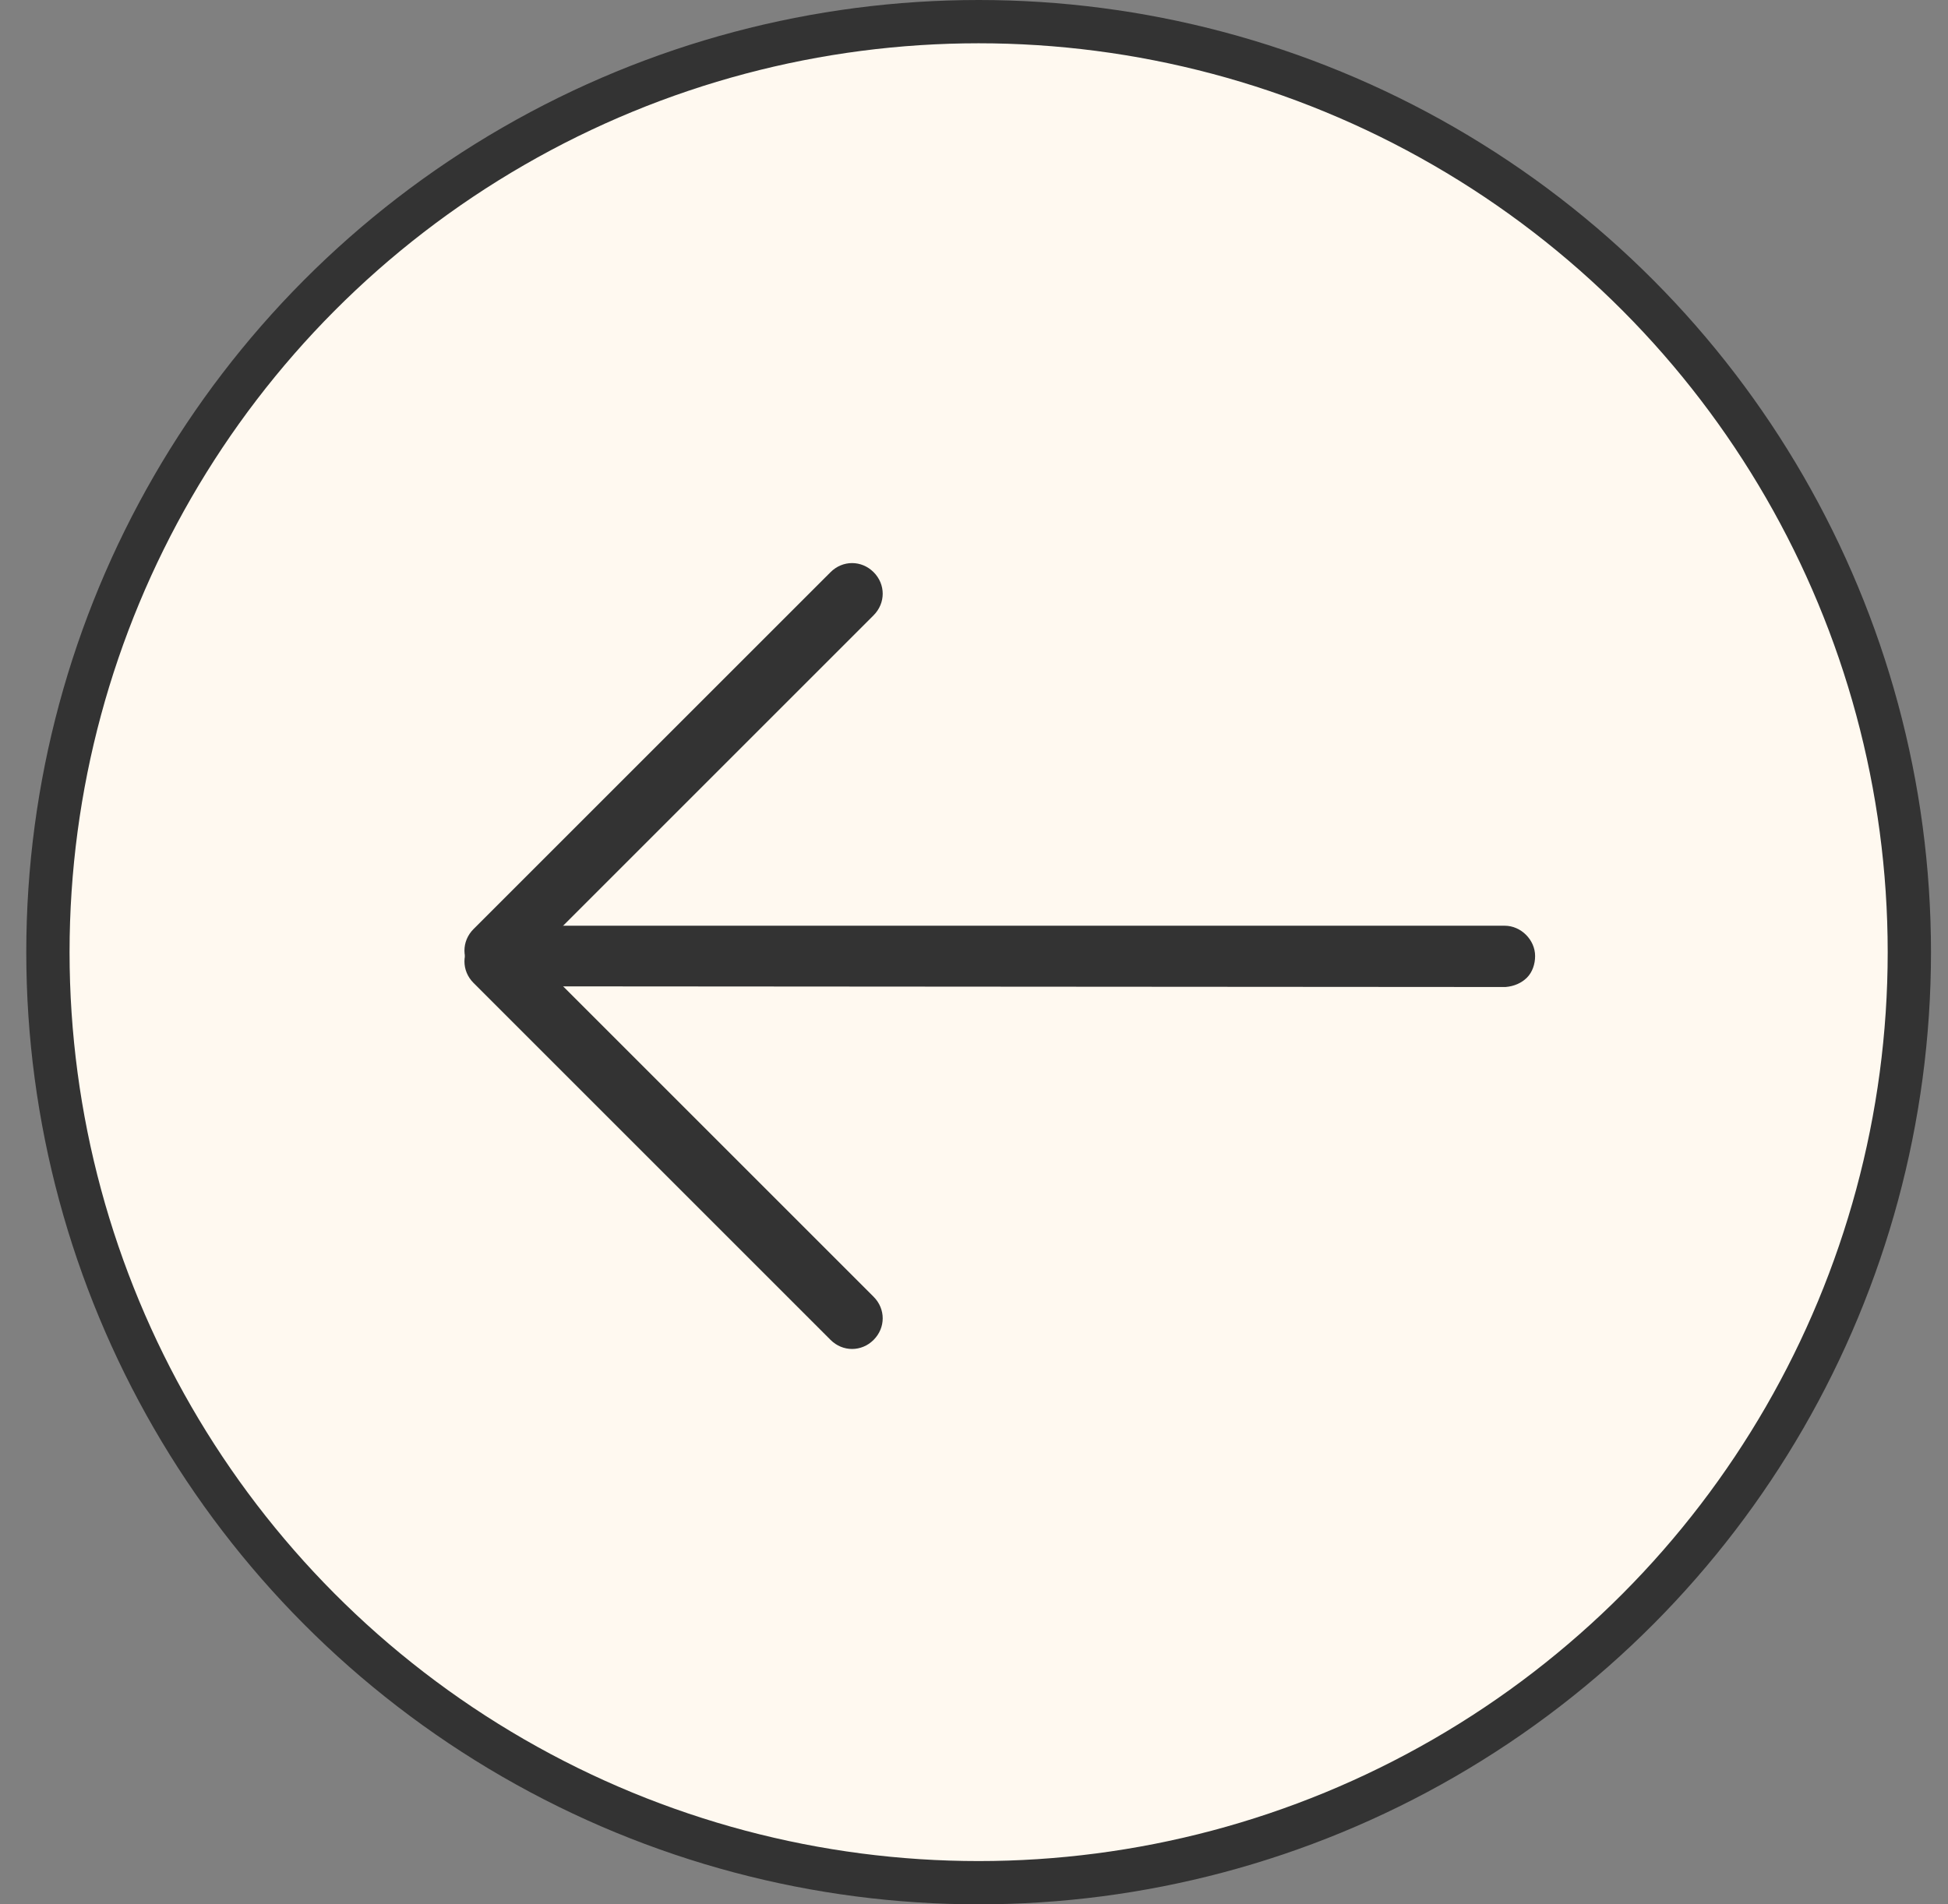
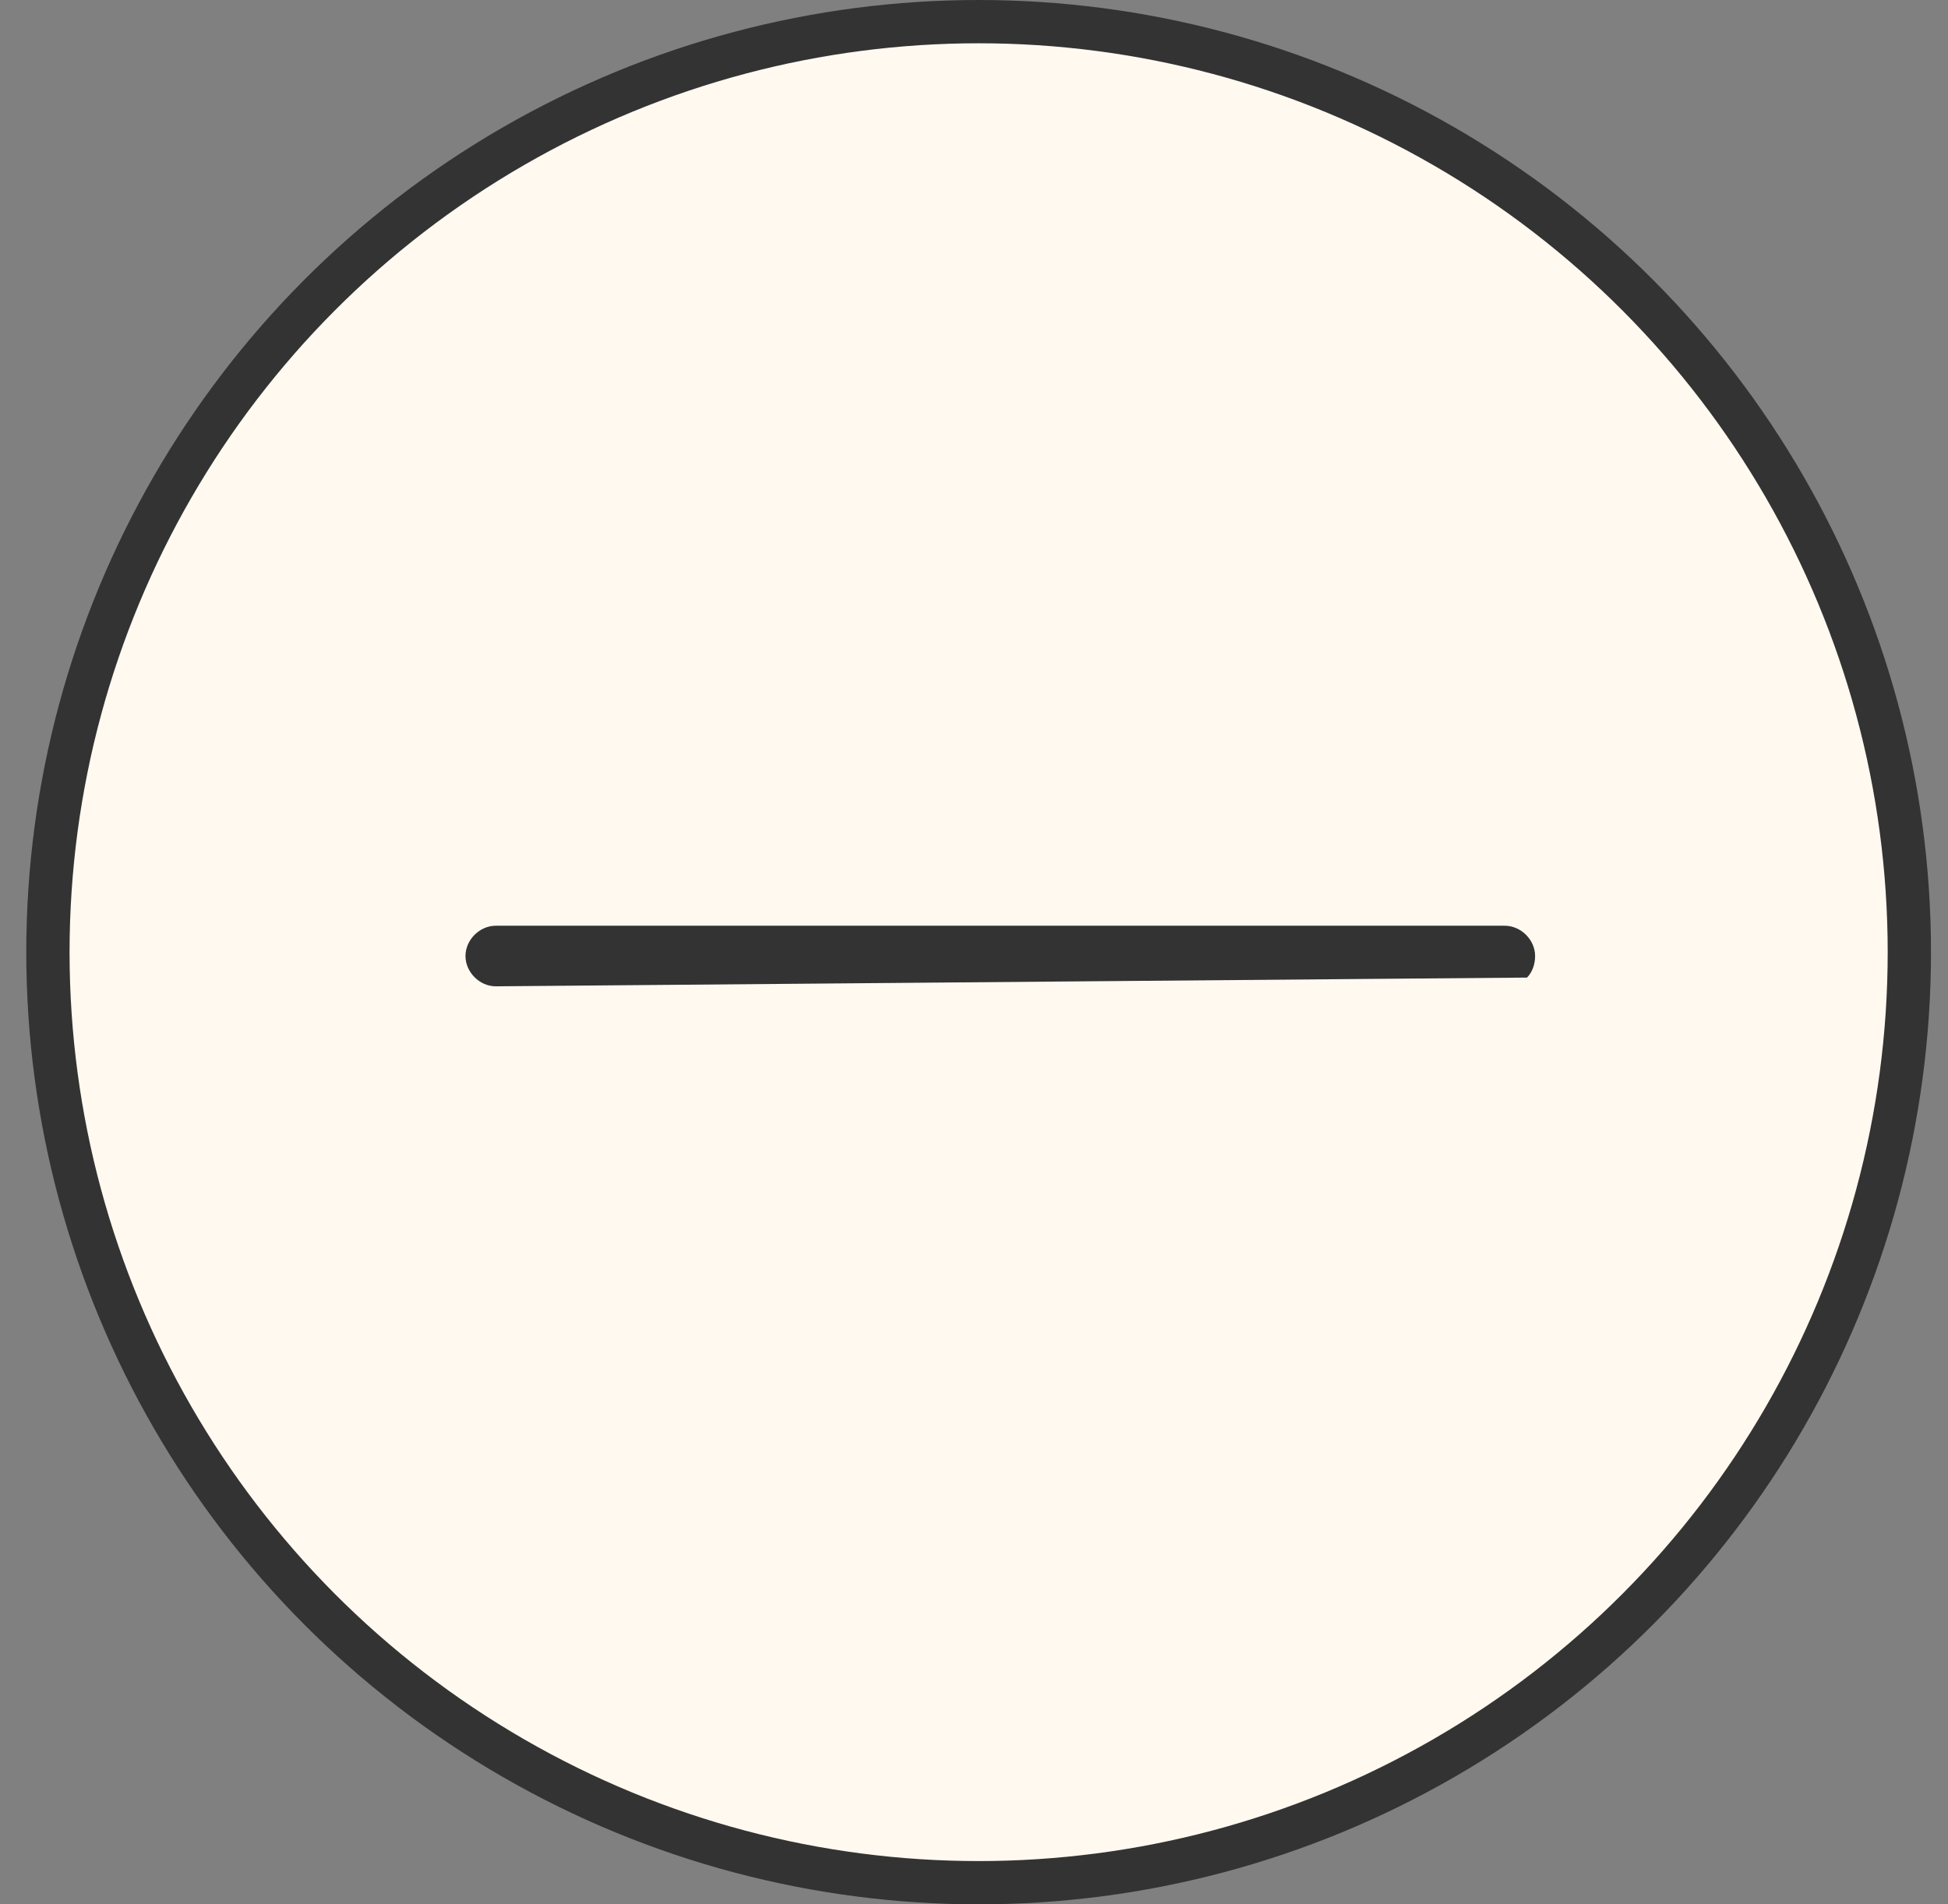
<svg xmlns="http://www.w3.org/2000/svg" width="45" height="44" viewBox="0 0 45 44" fill="none">
  <rect x="0" y="0" width="45" height="44" fill="#808080" stroke="none" />
  <circle cx="22.607" cy="22" r="21.5" transform="rotate(-180 22.607 22)" fill="#FFF9F0" stroke="#333333" />
-   <path d="M35.275 22.587C35.151 22.711 34.979 22.789 34.777 22.805L11.453 22.789C11.079 22.789 10.753 22.462 10.753 22.089C10.753 21.715 11.079 21.389 11.453 21.389L34.761 21.389C35.135 21.389 35.462 21.715 35.462 22.089C35.462 22.276 35.399 22.462 35.275 22.587Z" fill="#333333" />
-   <path d="M20.181 14.216L11.935 22.462C11.655 22.742 11.219 22.742 10.939 22.462C10.659 22.182 10.659 21.746 10.939 21.466L19.186 13.22C19.466 12.94 19.901 12.94 20.181 13.22C20.461 13.5 20.461 13.935 20.181 14.216Z" fill="#333333" />
-   <path d="M20.181 30.958C19.901 31.238 19.466 31.238 19.186 30.958L10.939 22.711C10.659 22.431 10.659 21.996 10.939 21.716C11.219 21.436 11.655 21.436 11.935 21.716L20.181 29.962C20.461 30.242 20.461 30.678 20.181 30.958Z" fill="#333333" />
+   <path d="M35.275 22.587L11.453 22.789C11.079 22.789 10.753 22.462 10.753 22.089C10.753 21.715 11.079 21.389 11.453 21.389L34.761 21.389C35.135 21.389 35.462 21.715 35.462 22.089C35.462 22.276 35.399 22.462 35.275 22.587Z" fill="#333333" />
</svg>